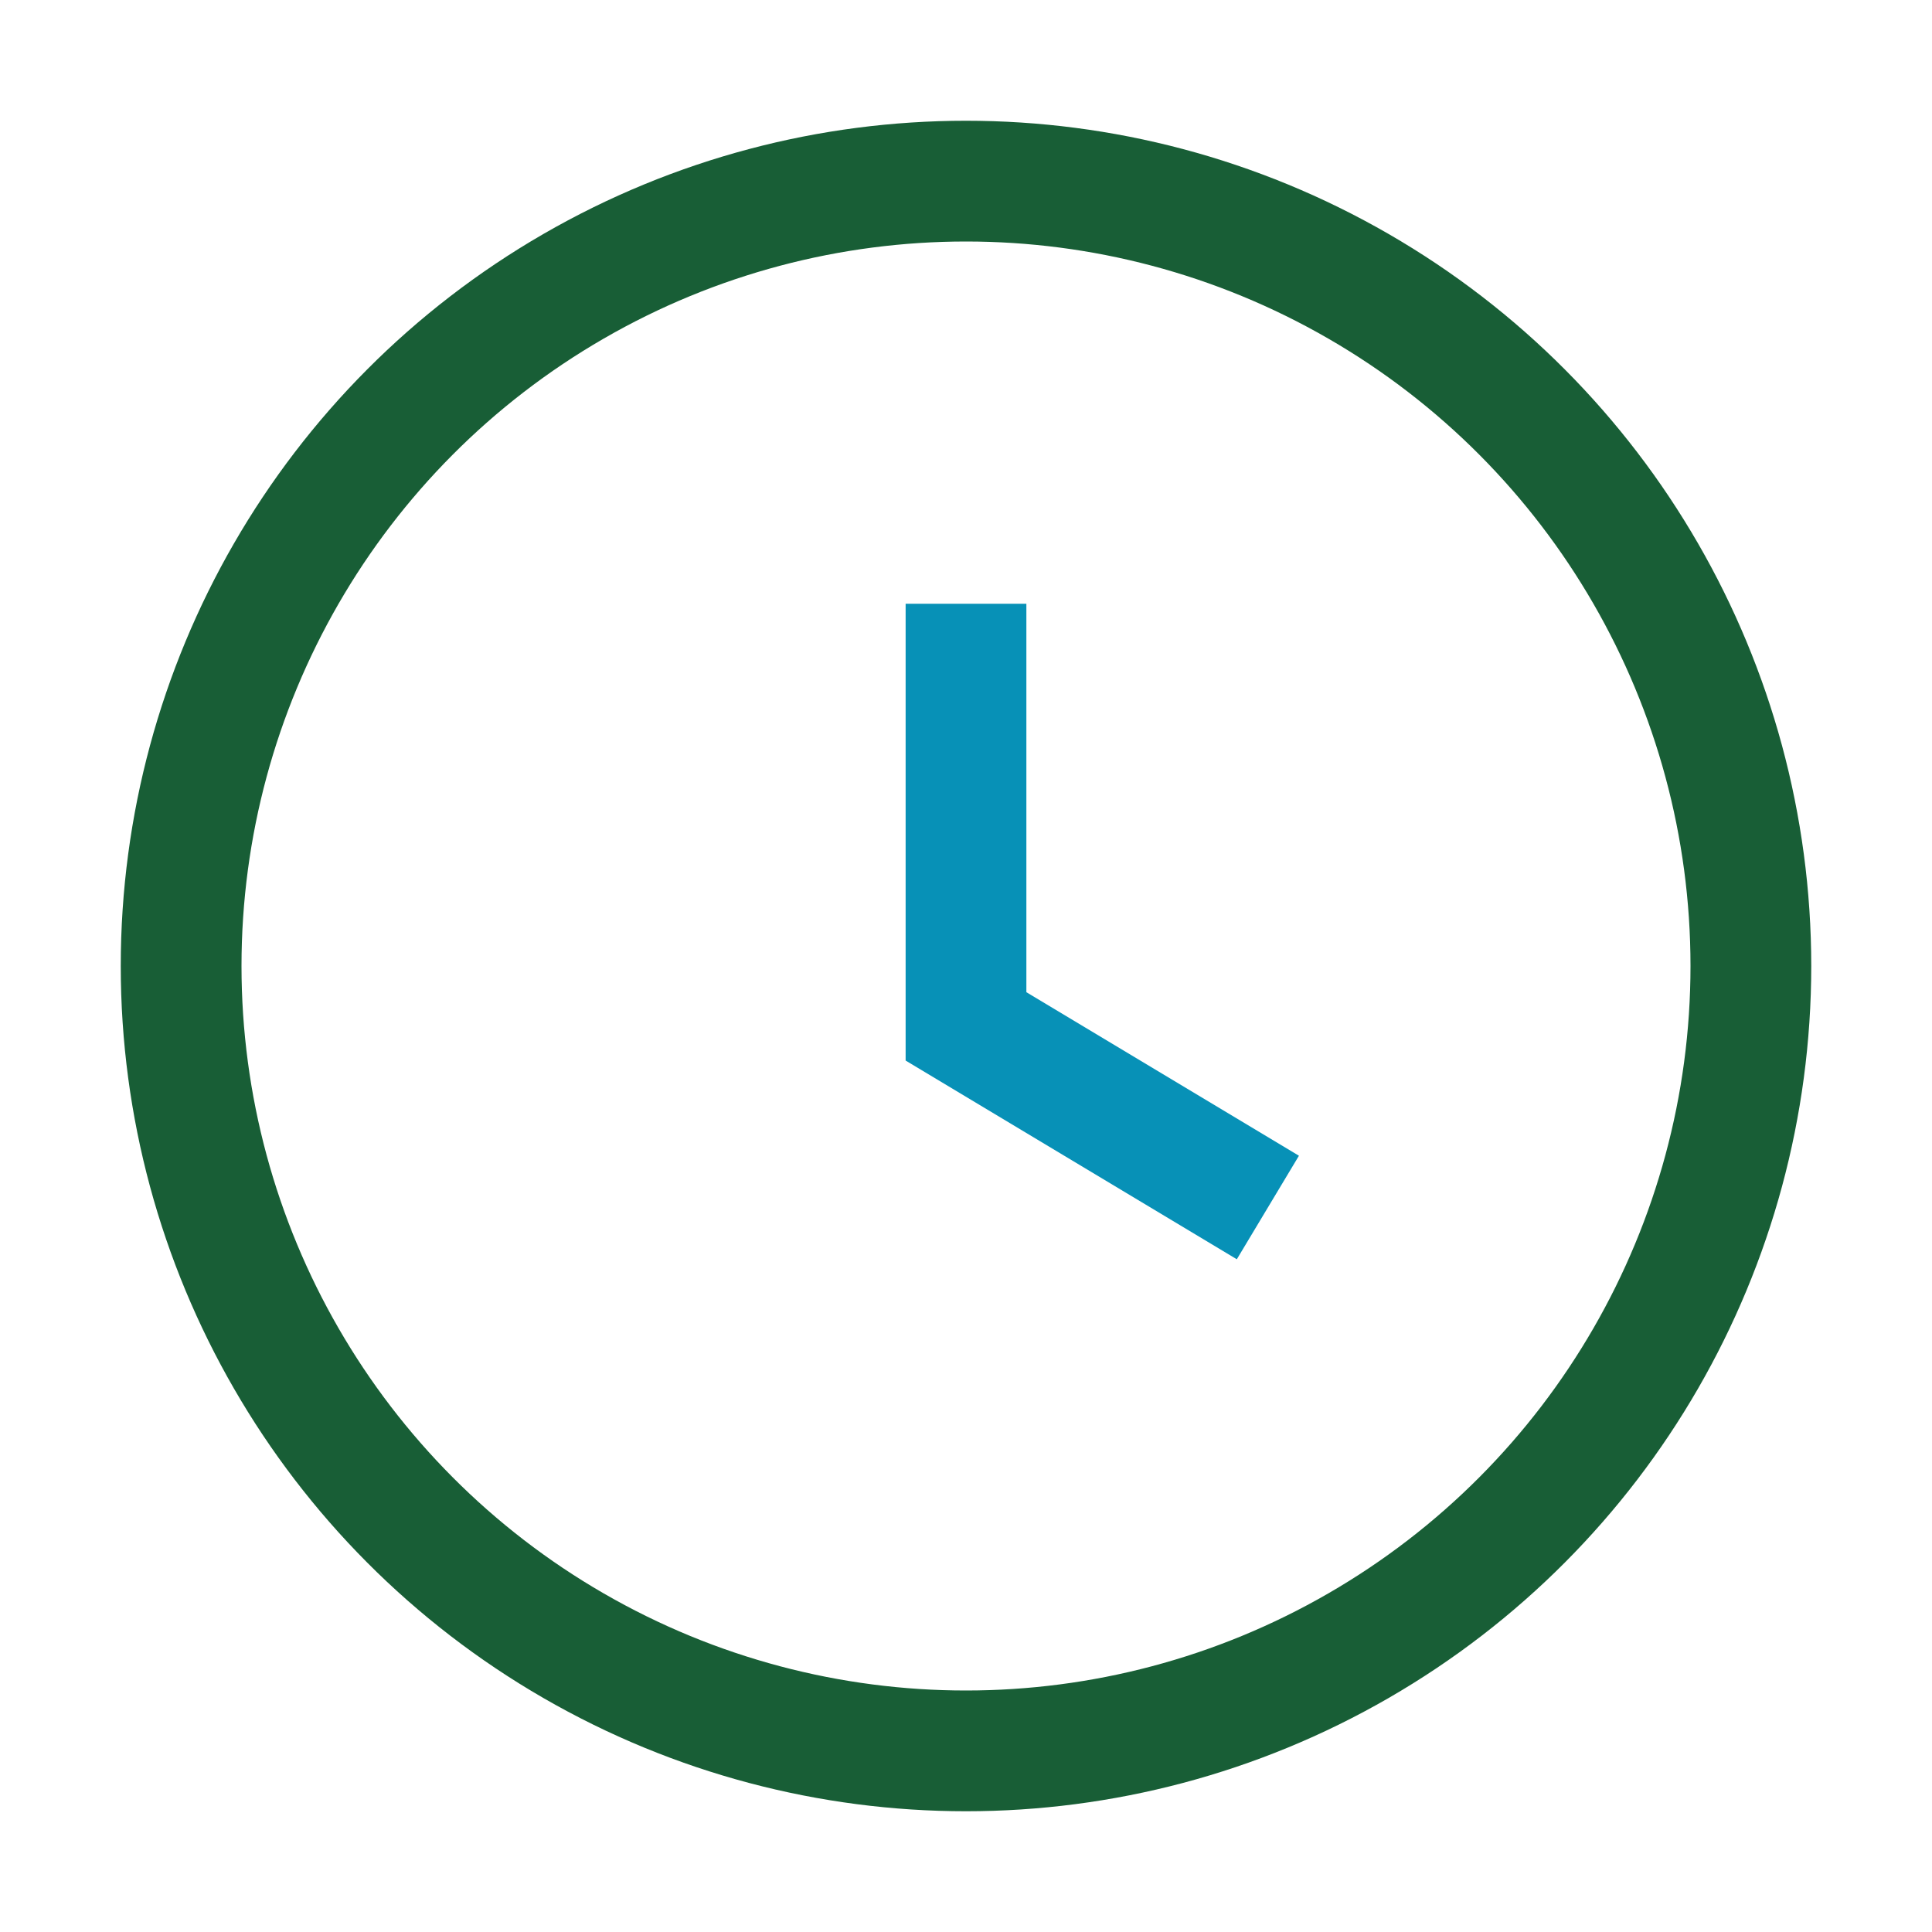
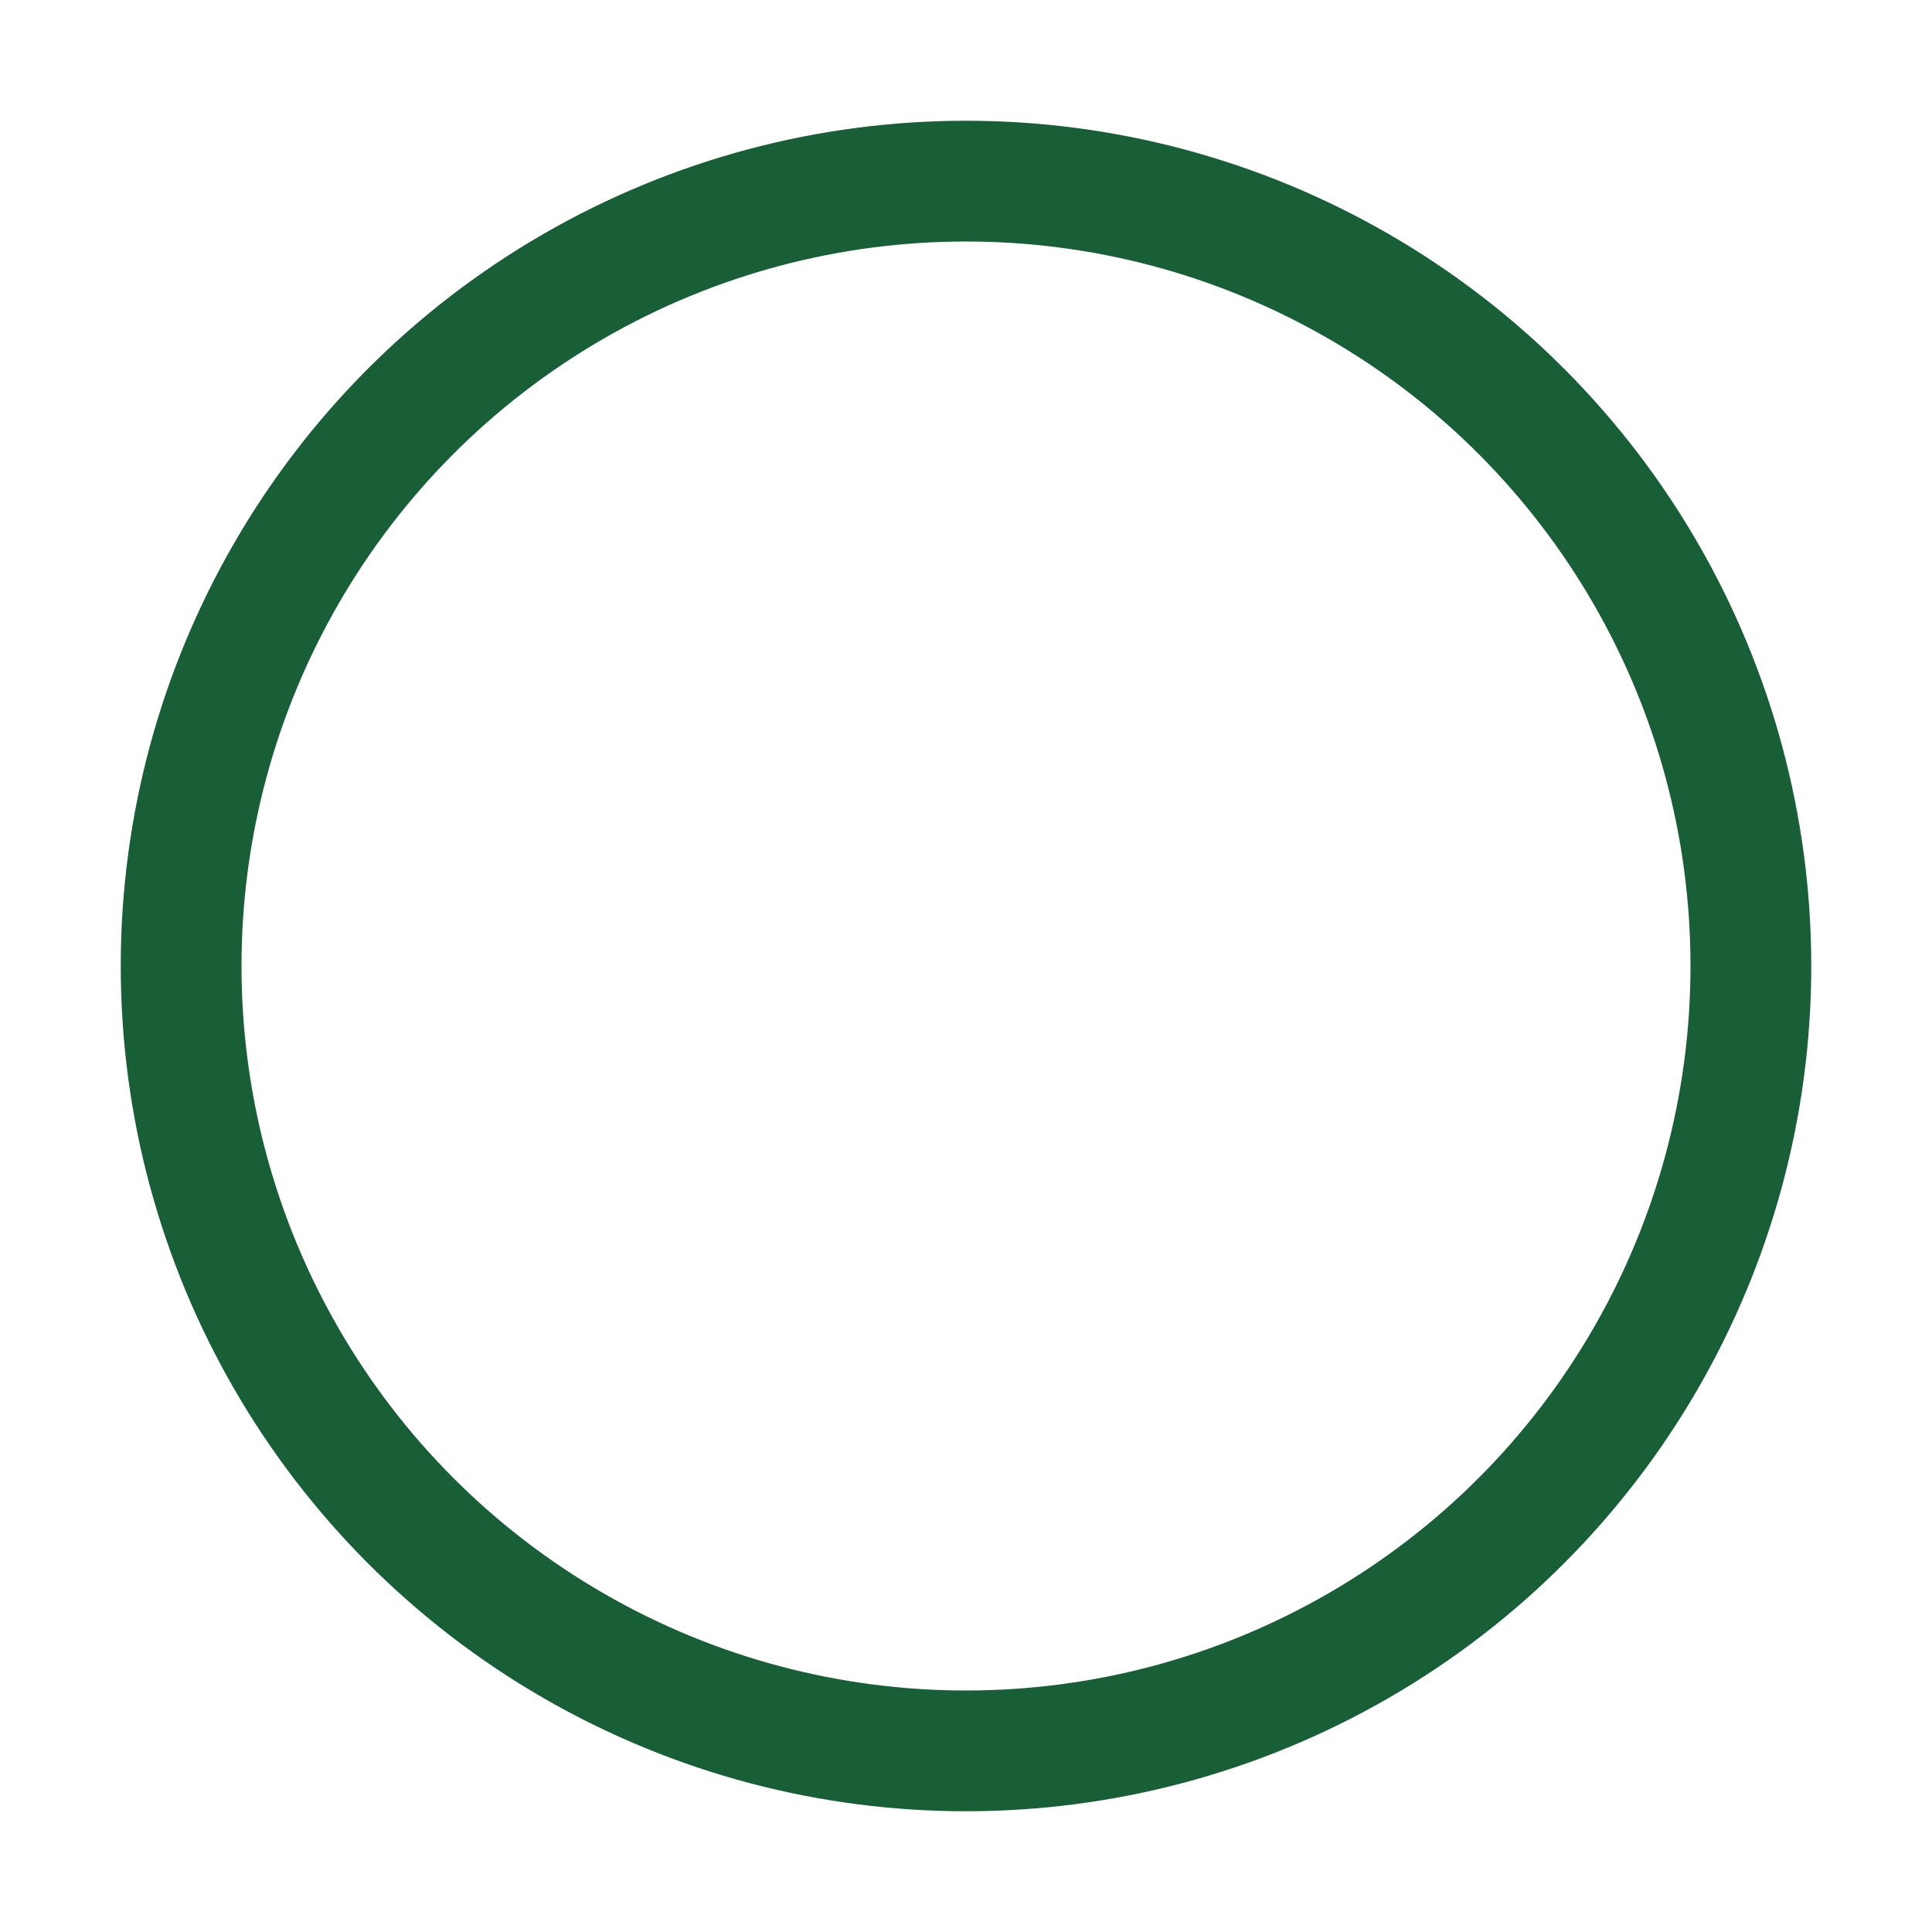
<svg xmlns="http://www.w3.org/2000/svg" width="32" height="32" viewBox="0 0 32 32">
  <circle cx="16" cy="16" r="13" fill="none" stroke="#185E36" stroke-width="2" />
-   <path d="M16 10v7l5 3" fill="none" stroke="#0791B7" stroke-width="2" />
</svg>